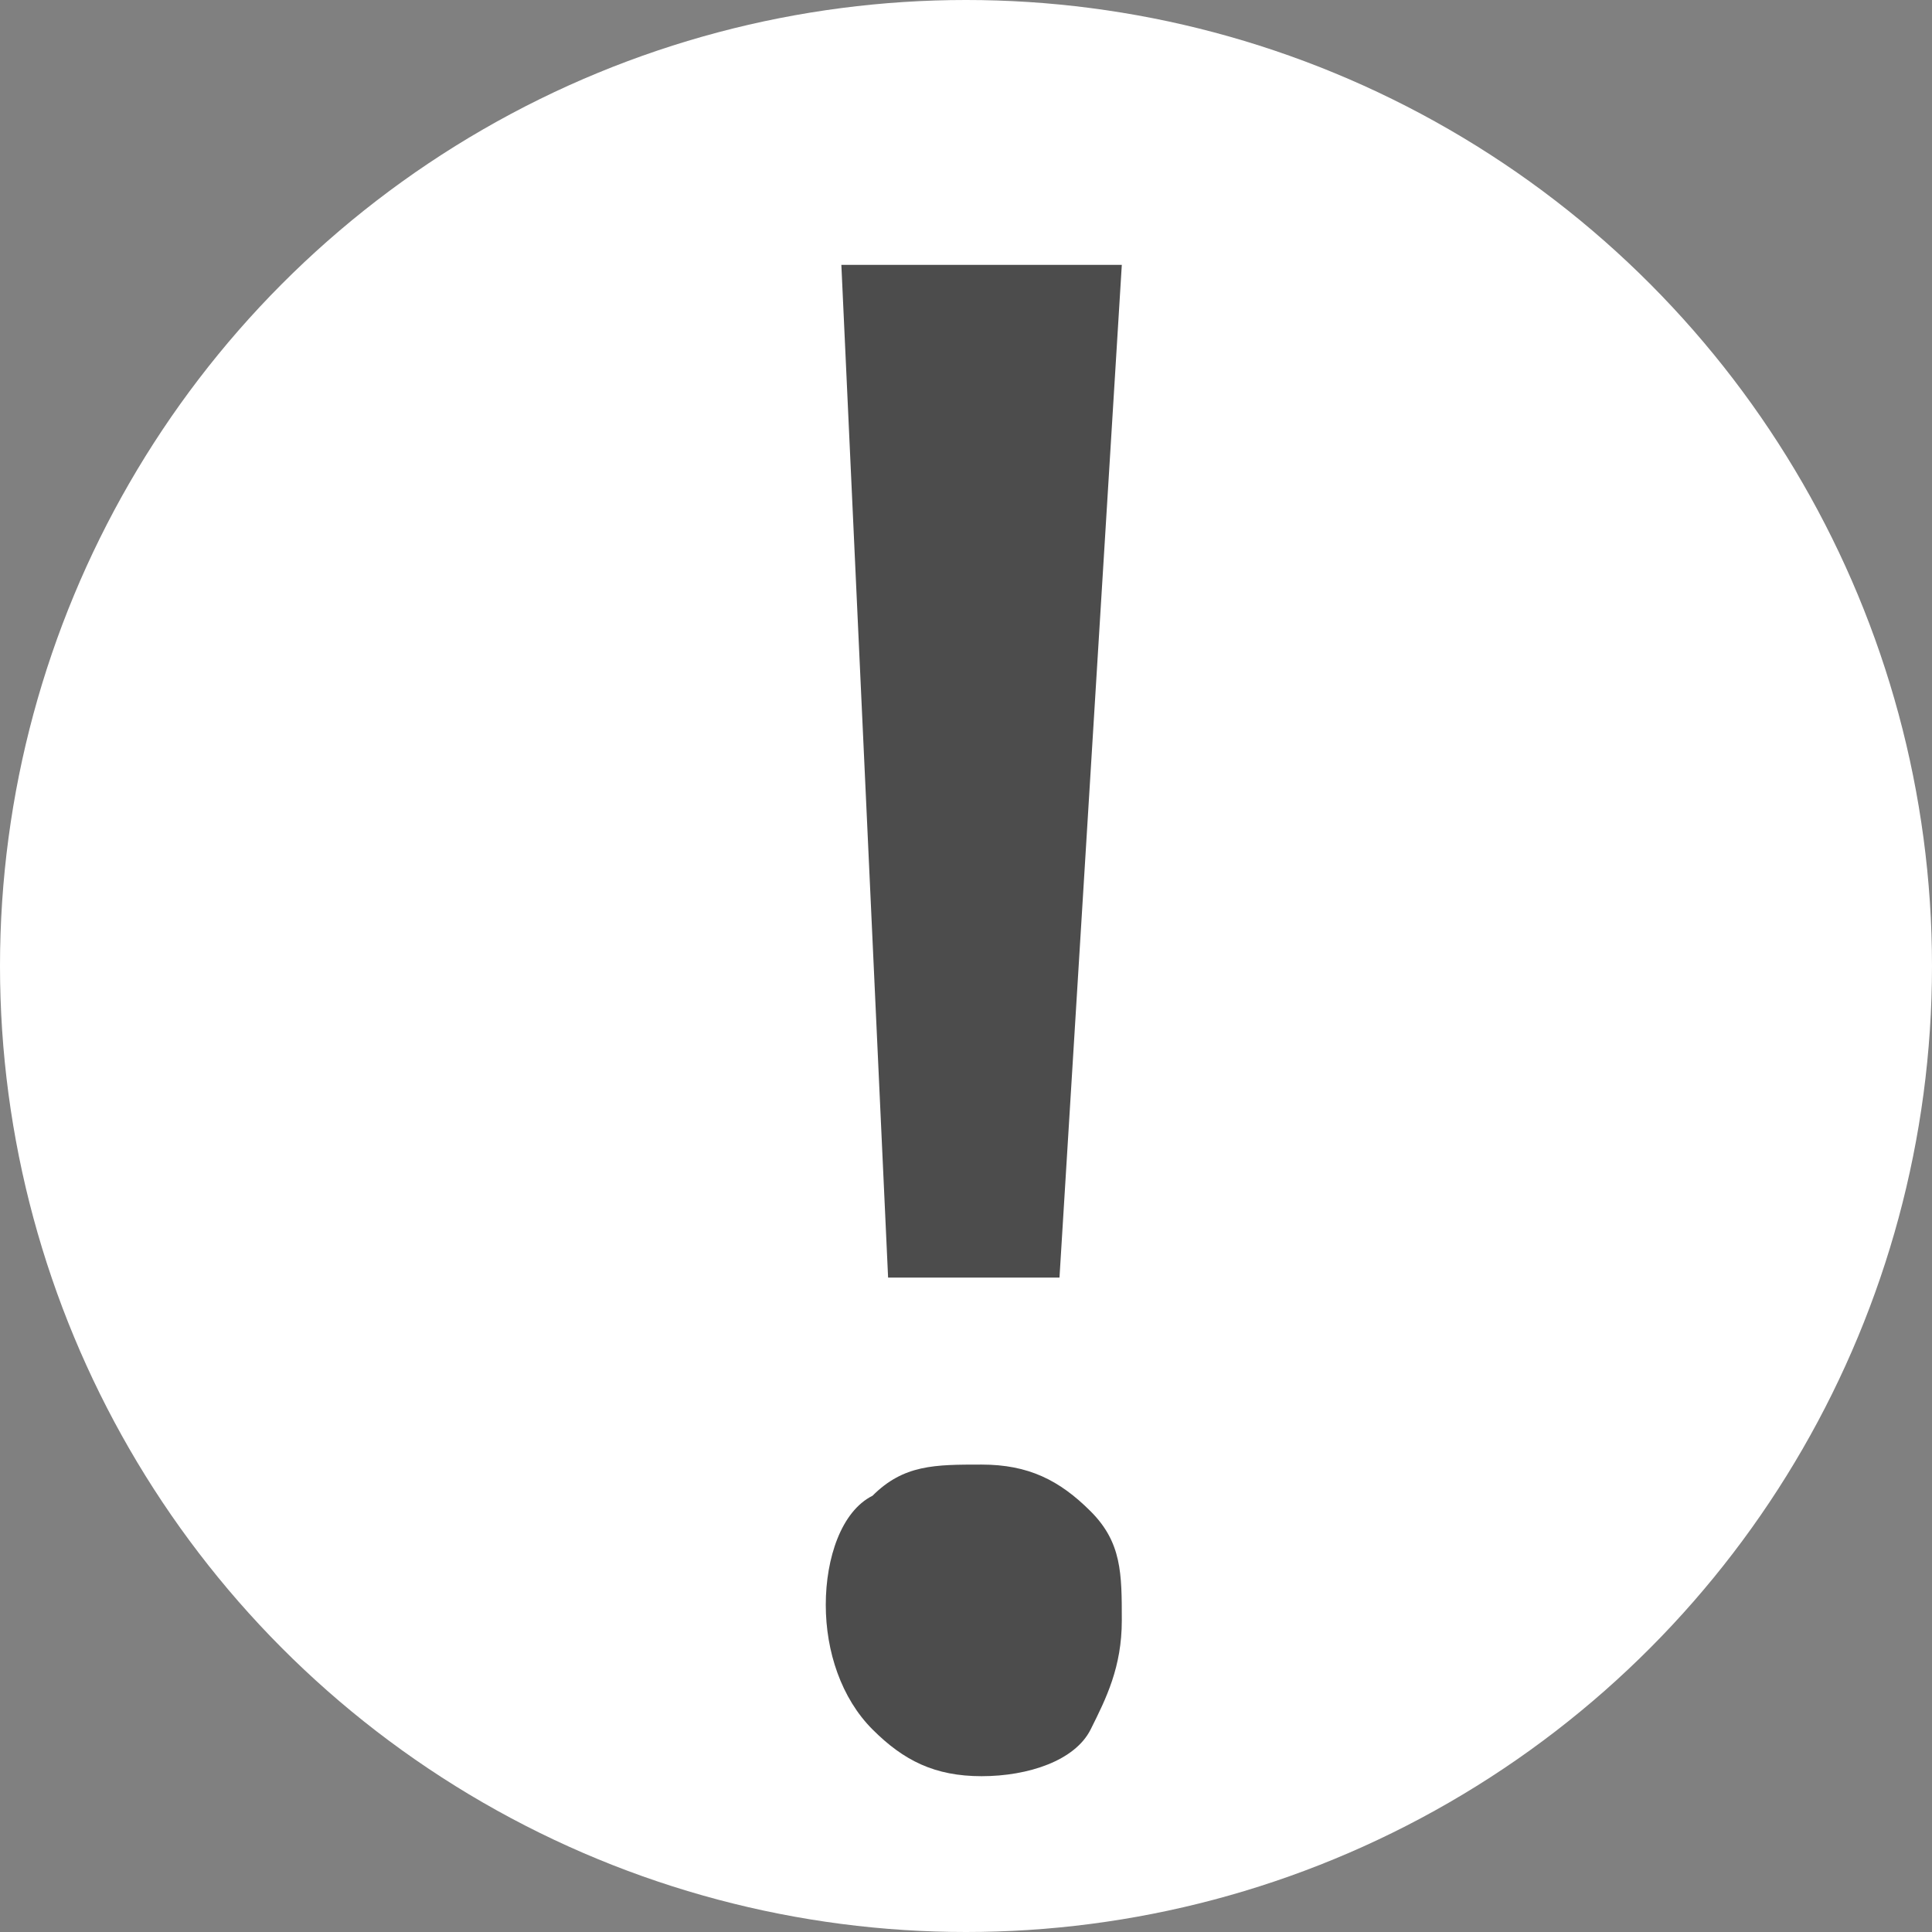
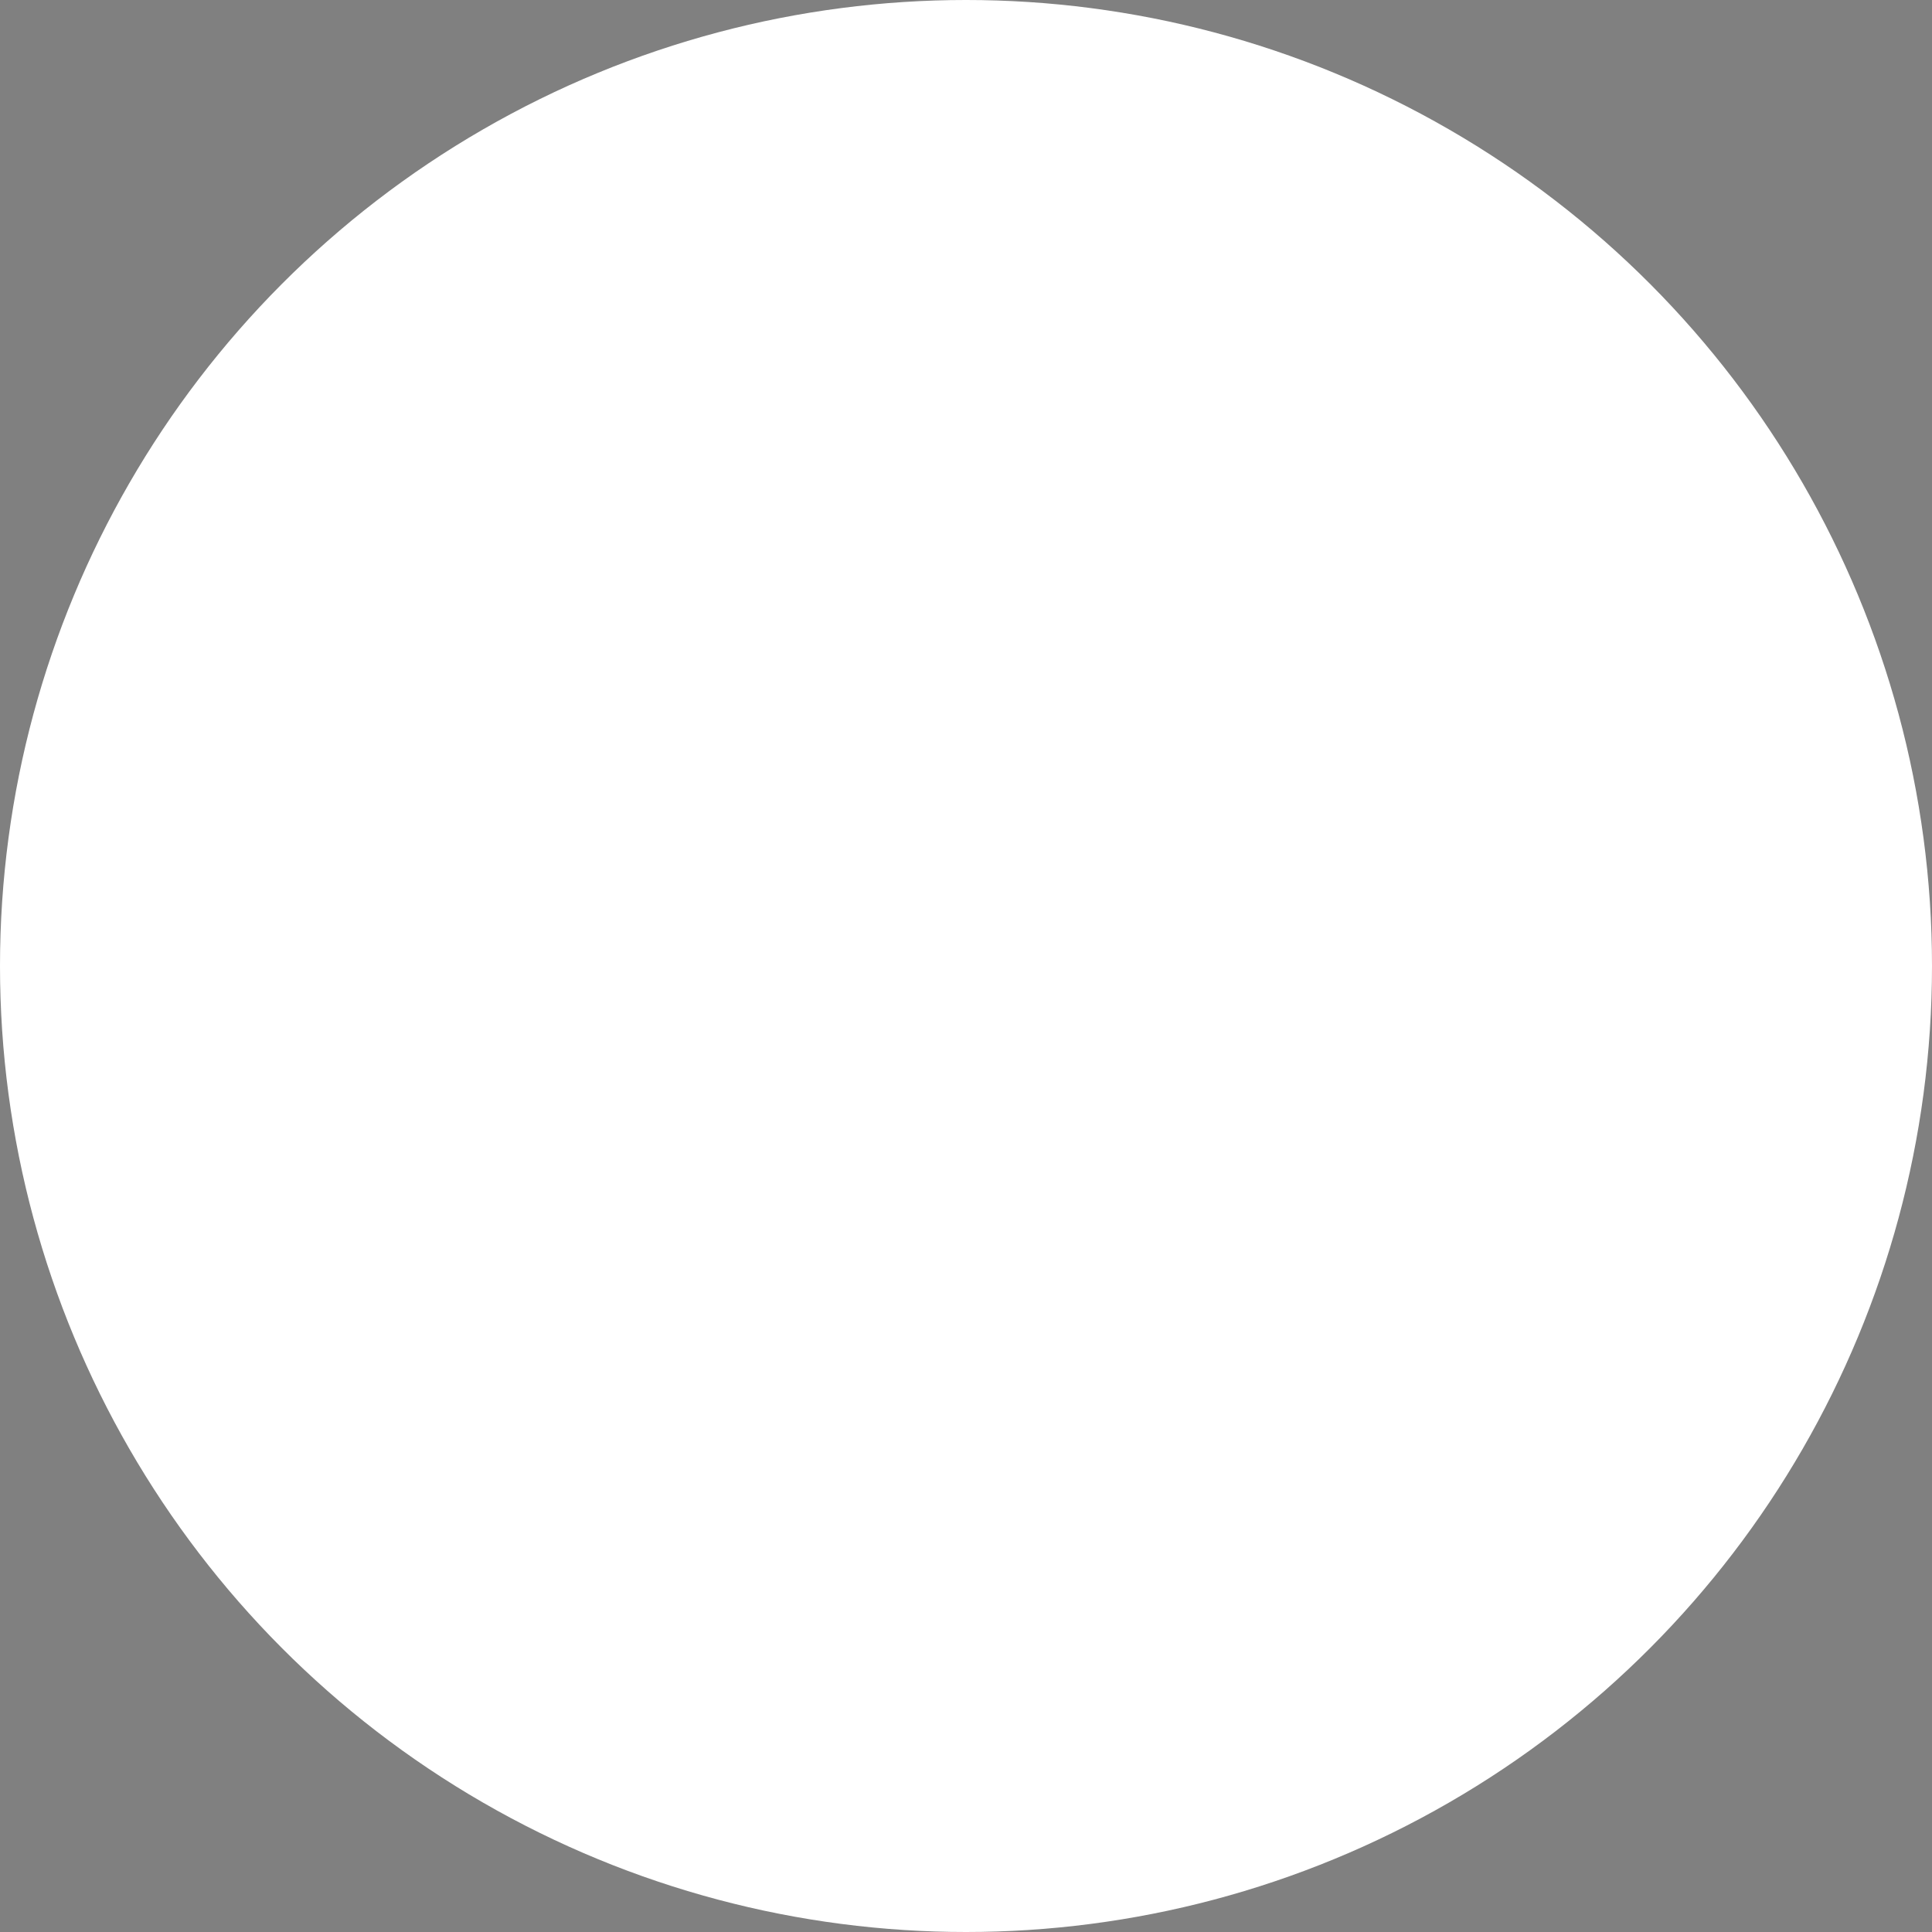
<svg xmlns="http://www.w3.org/2000/svg" version="1.1" id="Layer_1" x="0px" y="0px" width="12.4px" height="12.4px" viewBox="0 0 12.4 12.4" enable-background="new 0 0 12.4 12.4" xml:space="preserve">
  <rect x="0" y="0" width="12.4" height="12.4" fill="#808080" stroke="none" />
  <g>
    <circle fill="#FFFFFF" cx="6.2" cy="6.2" r="6.2" />
    <g opacity="0.78">
-       <path fill="#1A1A1A" d="M5.3,10.3c0-0.3,0.1-0.6,0.3-0.7C5.8,9.4,6,9.4,6.3,9.4c0.3,0,0.5,0.1,0.7,0.3c0.2,0.2,0.2,0.4,0.2,0.7    S7.1,10.9,7,11.1c-0.1,0.2-0.4,0.3-0.7,0.3s-0.5-0.1-0.7-0.3S5.3,10.6,5.3,10.3z M6.8,8.2H5.7L5.4,1.7h1.8L6.8,8.2z" />
-     </g>
+       </g>
  </g>
</svg>